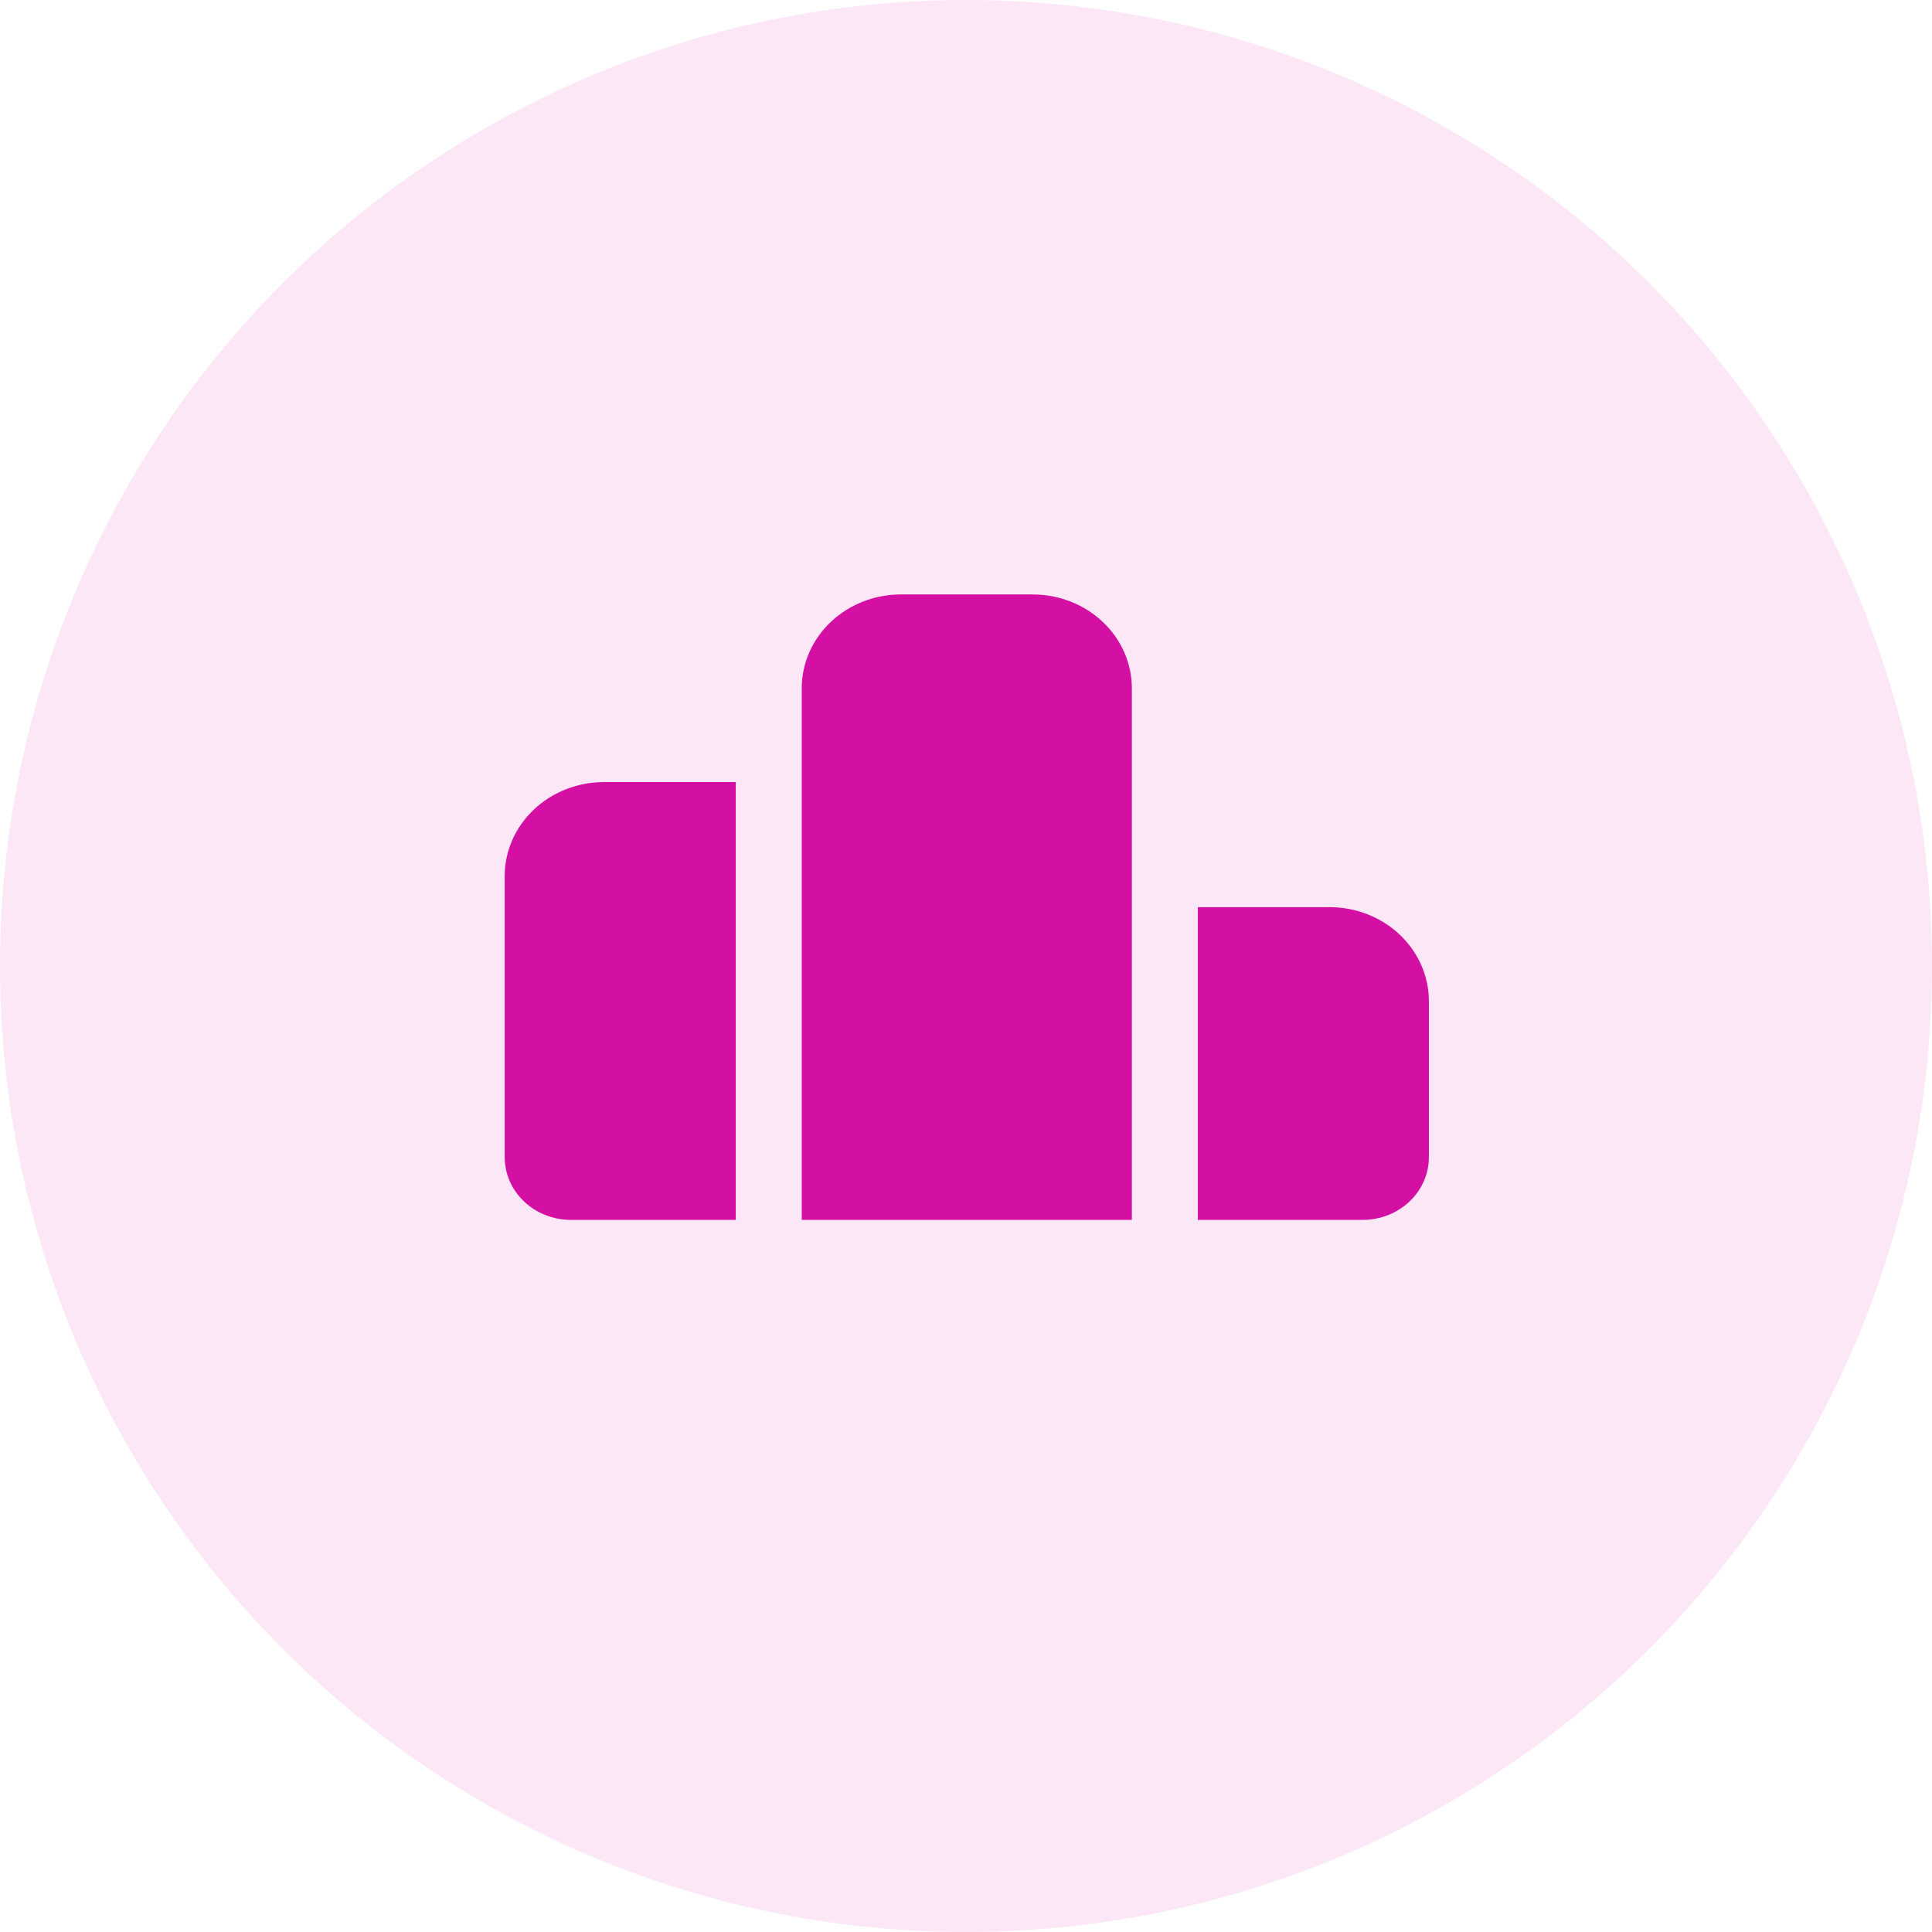
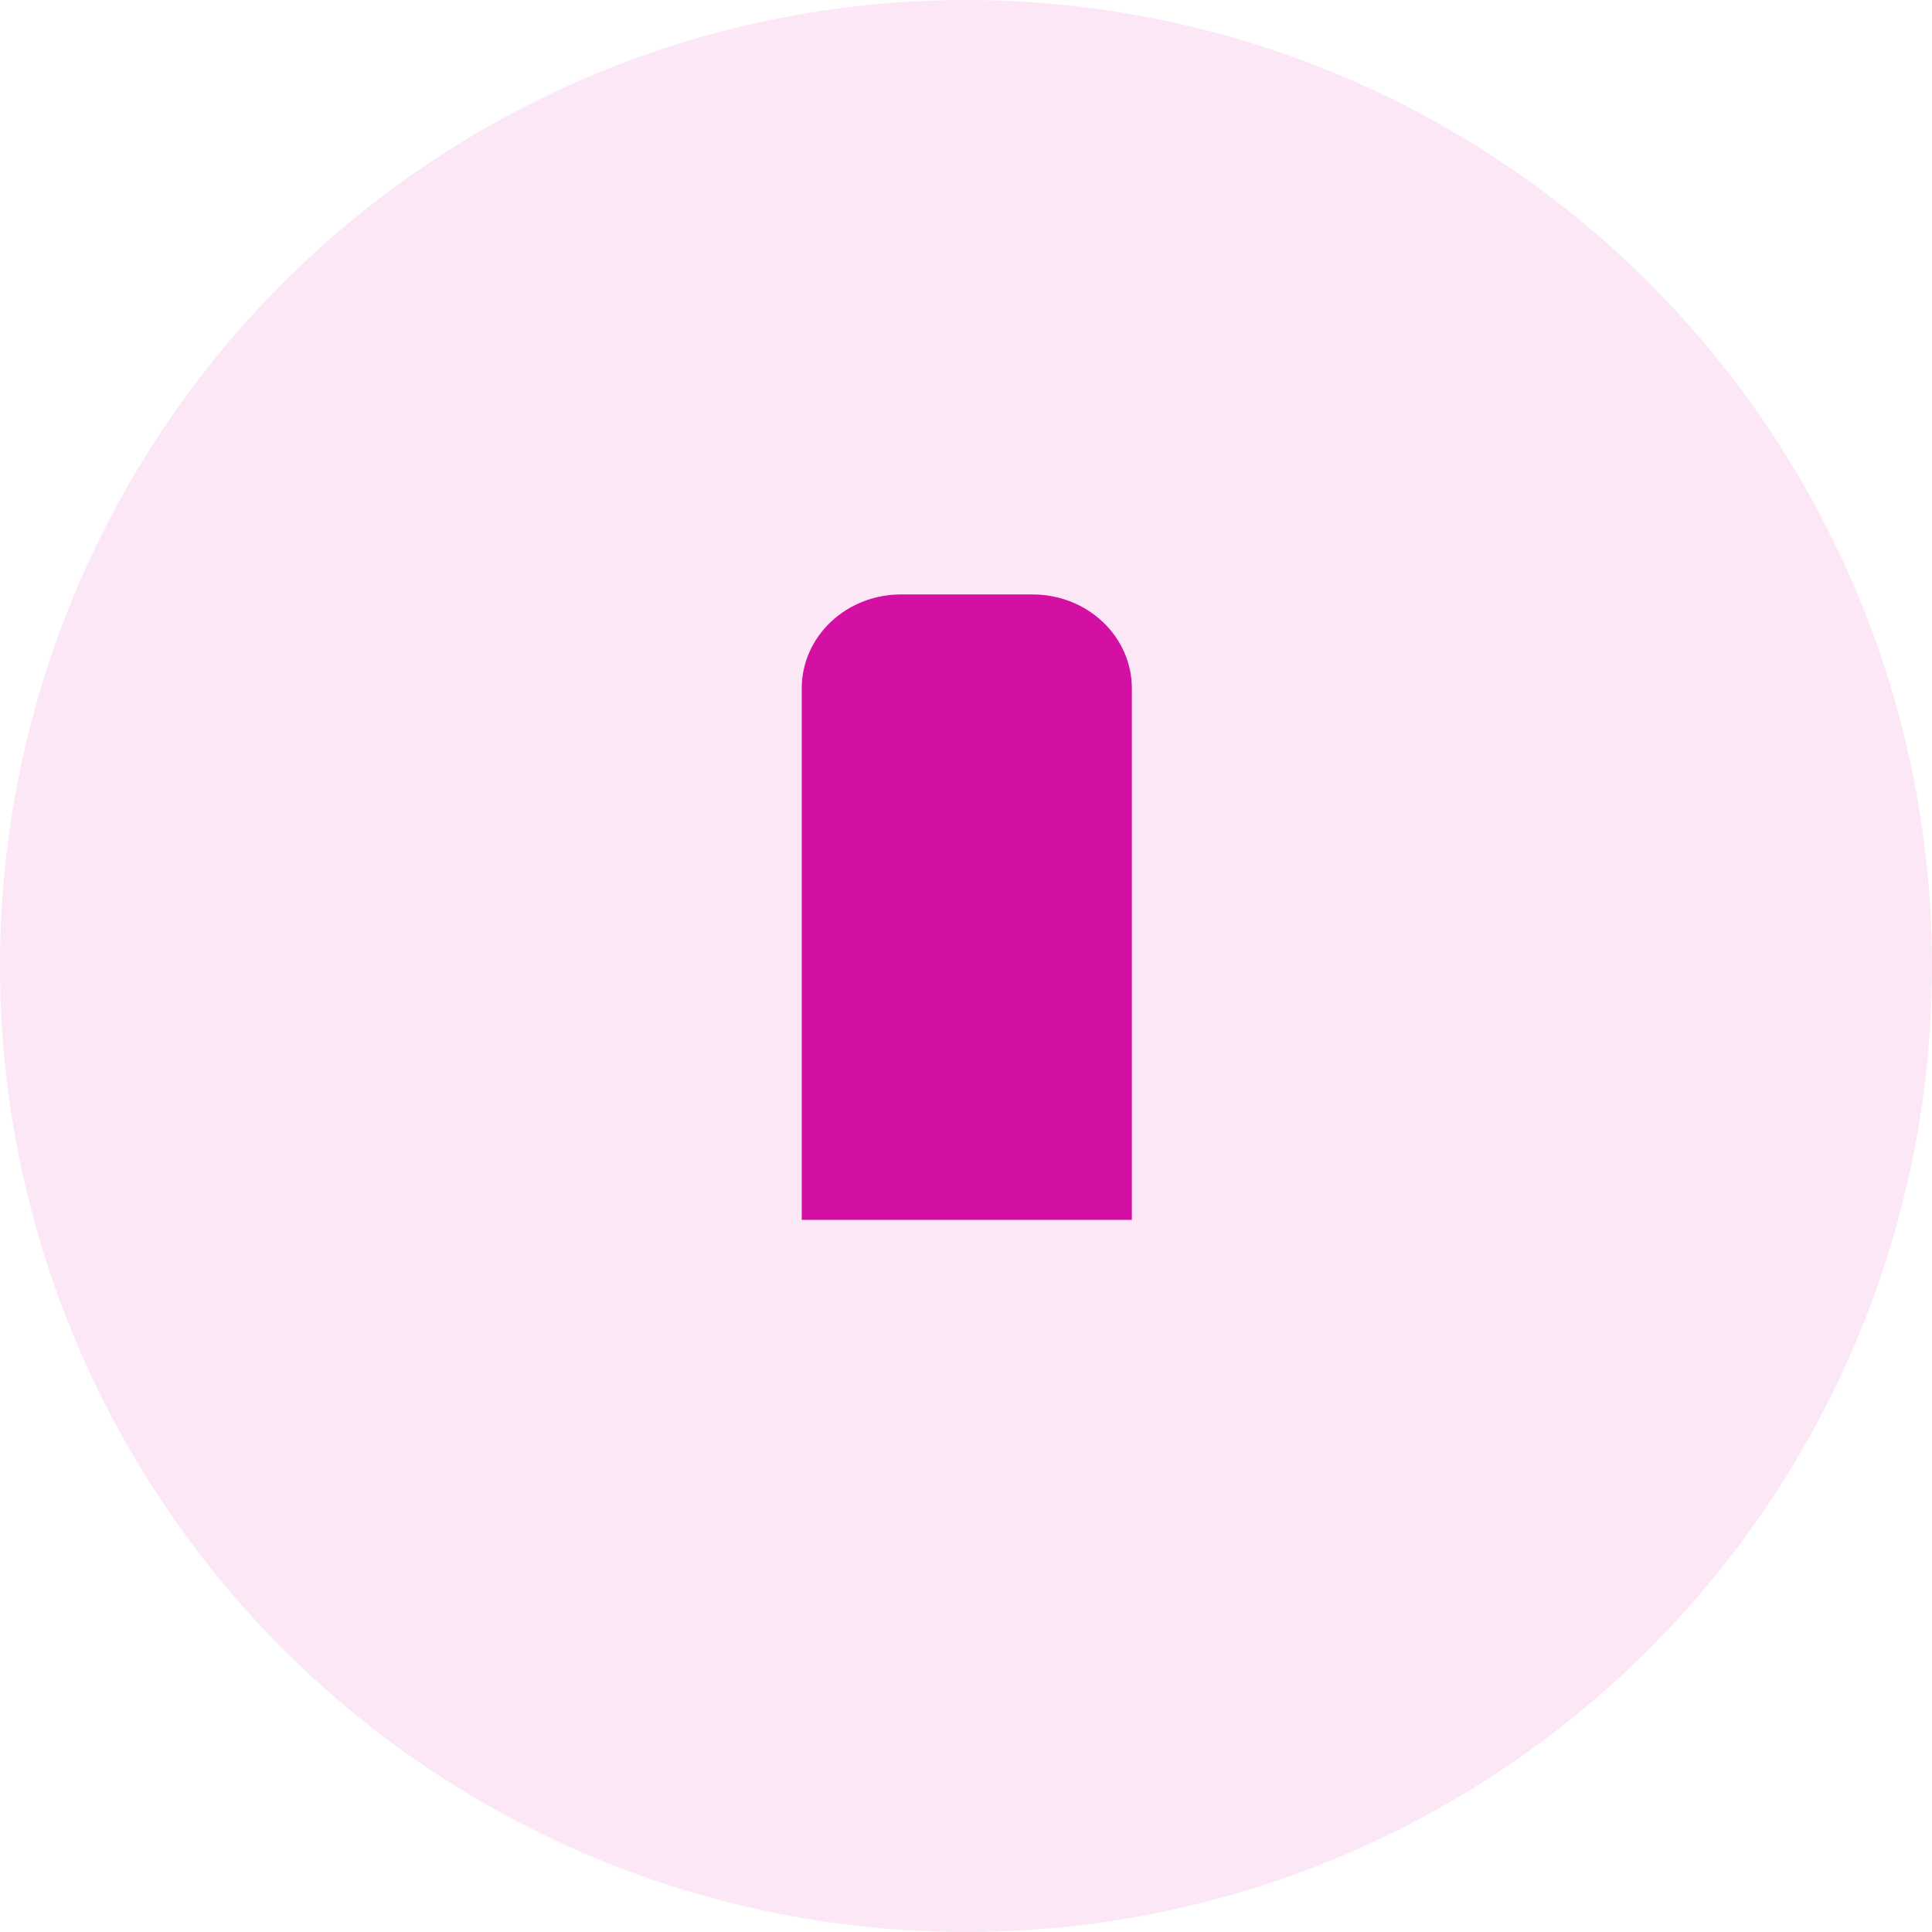
<svg xmlns="http://www.w3.org/2000/svg" width="39" height="39" viewBox="0 0 39 39" fill="none">
  <circle opacity="0.1" cx="19.5" cy="19.5" r="19.5" fill="#D410A4" />
  <path d="M20.849 12H18.183C17.653 12 17.145 12.2 16.77 12.555C16.395 12.91 16.184 13.392 16.184 13.894V24.625H22.848V13.894C22.848 13.392 22.637 12.91 22.262 12.555C21.887 12.2 21.379 12 20.849 12Z" fill="#D410A4" />
-   <path d="M26.846 18.312H24.18V24.625H27.512C27.865 24.624 28.203 24.491 28.453 24.254C28.703 24.018 28.843 23.697 28.844 23.363V20.206C28.843 19.704 28.632 19.224 28.257 18.869C27.883 18.514 27.375 18.314 26.846 18.312Z" fill="#D410A4" />
-   <path d="M10.188 17.681V23.363C10.189 23.697 10.329 24.017 10.579 24.254C10.829 24.491 11.167 24.624 11.52 24.625H14.852V15.787H12.187C11.657 15.789 11.149 15.989 10.775 16.344C10.4 16.699 10.189 17.179 10.188 17.681Z" fill="#D410A4" />
</svg>